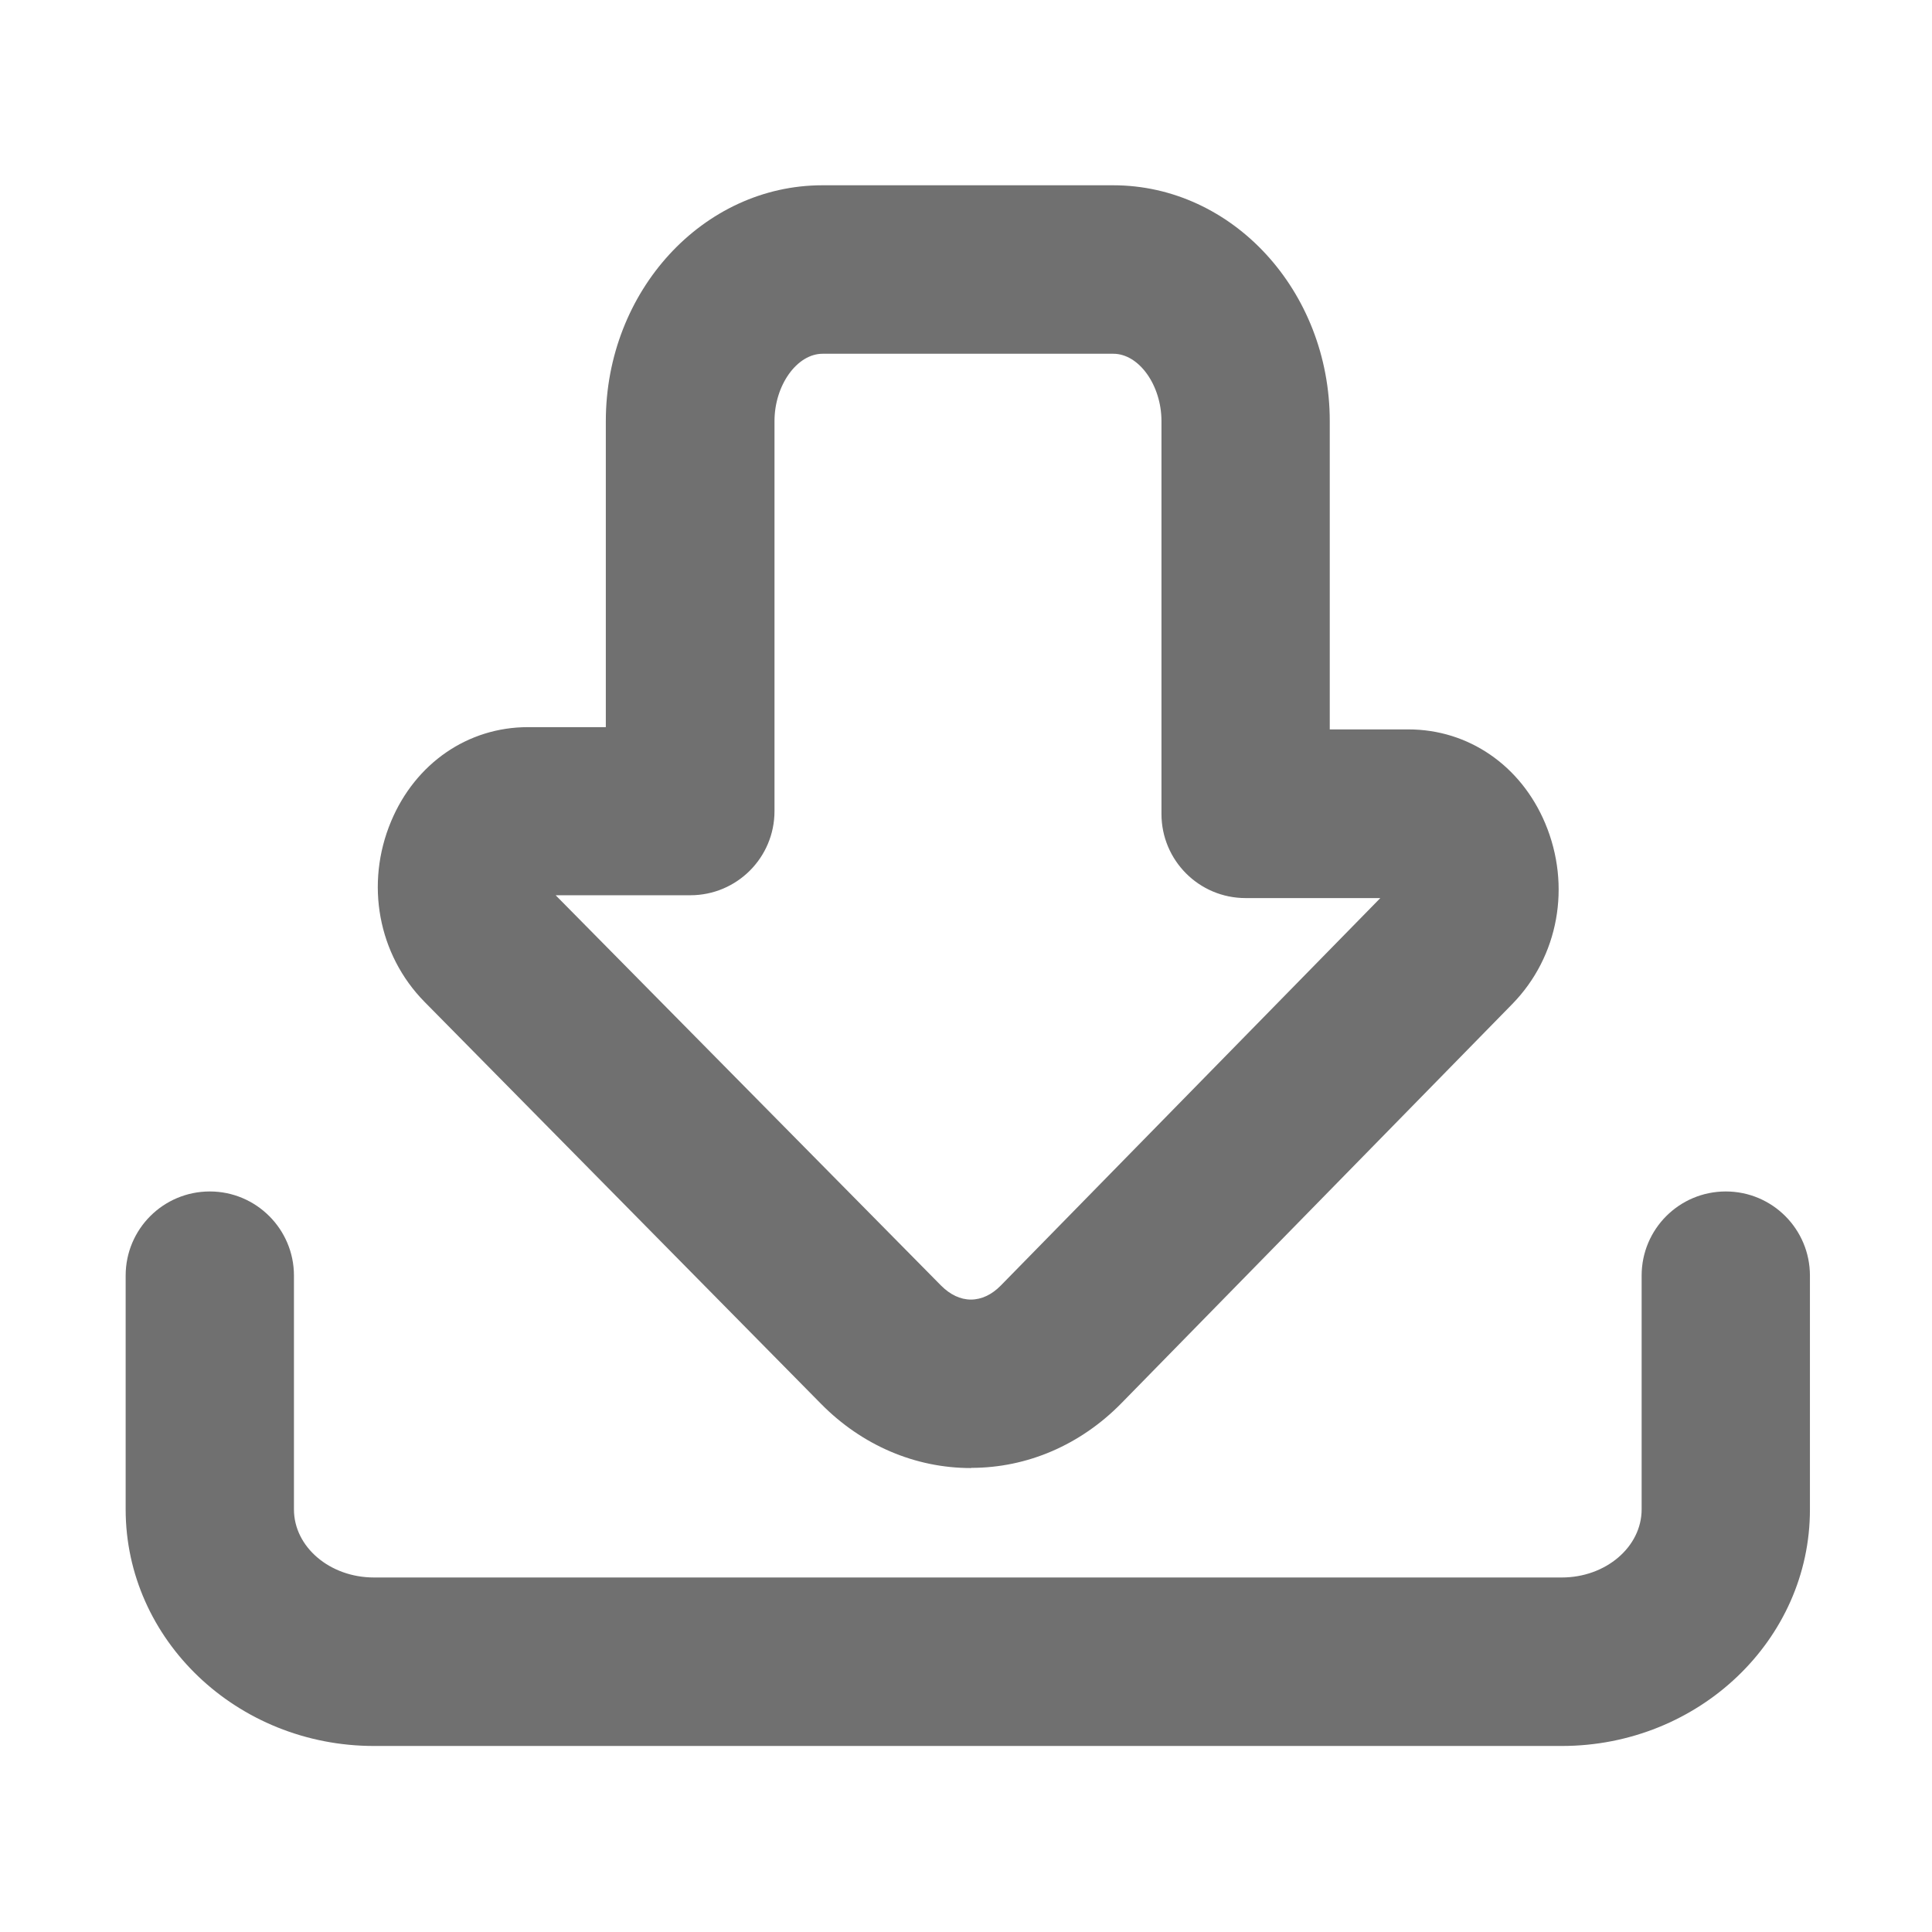
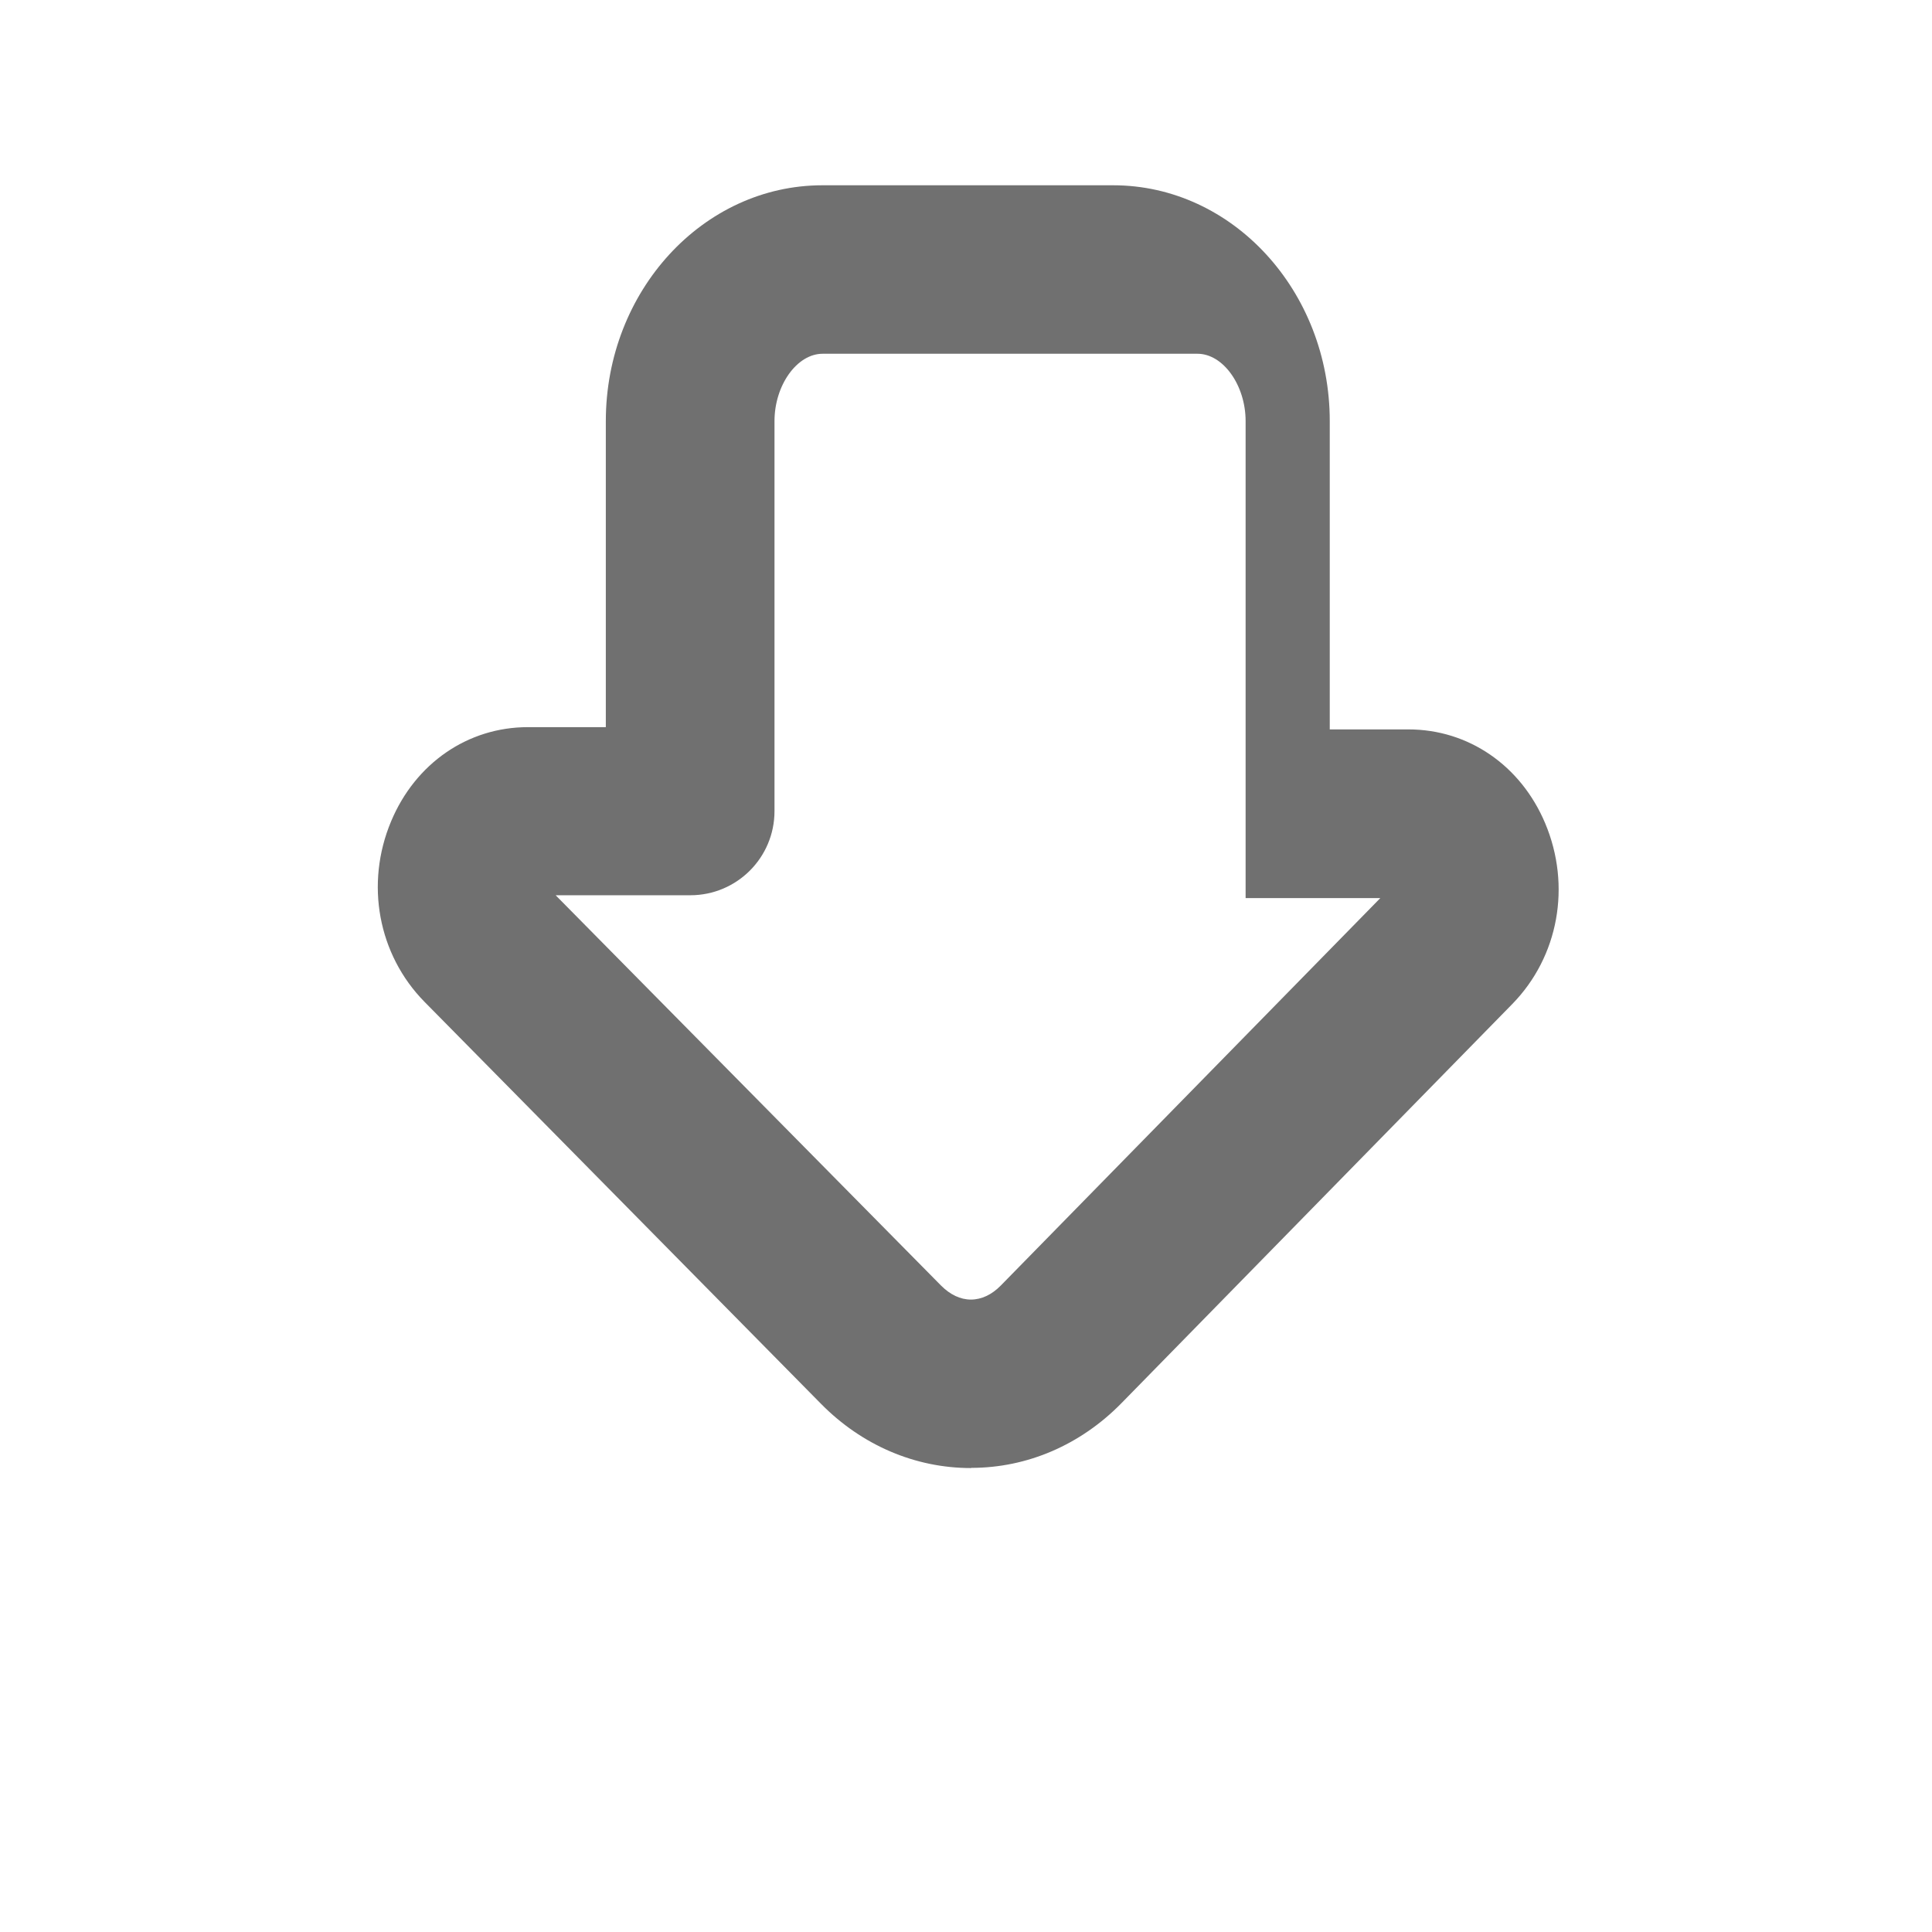
<svg xmlns="http://www.w3.org/2000/svg" t="1765449640183" class="icon" viewBox="0 0 1024 1024" version="1.1" p-id="2799" width="64" height="64">
-   <path d="M827.8 925.4H198.2c-72.6 0-131.6-56.3-131.6-125.4V676.1c0-24.7 20-44.6 44.6-44.6s44.6 20 44.6 44.6V800c0 19.9 19 36.1 42.4 36.1h629.6c23.3 0 42.3-16.2 42.3-36.1V676.1c0-24.7 20-44.6 44.6-44.6 24.7 0 44.6 20 44.6 44.6V800c0.1 69.1-58.9 125.4-131.5 125.4z" fill="#707070" p-id="2800" />
-   <path d="M514.6 778.1c-29.6 0-57.8-12.1-79.4-34L225 531c-24.6-25-31.6-62.6-17.7-95.7 12.9-30.8 40.7-49.9 72.5-49.9h41.3V223.2c0-68.9 51.5-125 114.8-125H590c63.3 0 114.8 56.1 114.8 125v163.4h41.7c31.8 0 59.6 19.1 72.5 49.8 13.9 33.1 7.1 70.6-17.4 95.7L594.3 743.8c-21.6 22-49.8 34.2-79.5 34.2-0.1 0.1-0.1 0.1-0.2 0.1z m-220-303.5l204.2 206.8c4.8 4.8 10.2 7.4 15.8 7.4 5.6 0 11.1-2.6 15.8-7.4L731.6 476h-71.4c-24.7 0-44.6-20-44.6-44.6V223.2c0-19-11.9-35.7-25.5-35.7H436c-13.6 0-25.5 16.7-25.5 35.7v206.7c0 24.7-20 44.6-44.6 44.6h-71.3z m475.2 26.2h0.2-0.2z" fill="#707070" p-id="2801" />
+   <path d="M514.6 778.1c-29.6 0-57.8-12.1-79.4-34L225 531c-24.6-25-31.6-62.6-17.7-95.7 12.9-30.8 40.7-49.9 72.5-49.9h41.3V223.2c0-68.9 51.5-125 114.8-125H590c63.3 0 114.8 56.1 114.8 125v163.4h41.7c31.8 0 59.6 19.1 72.5 49.8 13.9 33.1 7.1 70.6-17.4 95.7L594.3 743.8c-21.6 22-49.8 34.2-79.5 34.2-0.1 0.1-0.1 0.1-0.2 0.1z m-220-303.5l204.2 206.8c4.8 4.8 10.2 7.4 15.8 7.4 5.6 0 11.1-2.6 15.8-7.4L731.6 476h-71.4V223.2c0-19-11.9-35.7-25.5-35.7H436c-13.6 0-25.5 16.7-25.5 35.7v206.7c0 24.7-20 44.6-44.6 44.6h-71.3z m475.2 26.2h0.2-0.2z" fill="#707070" p-id="2801" />
</svg>